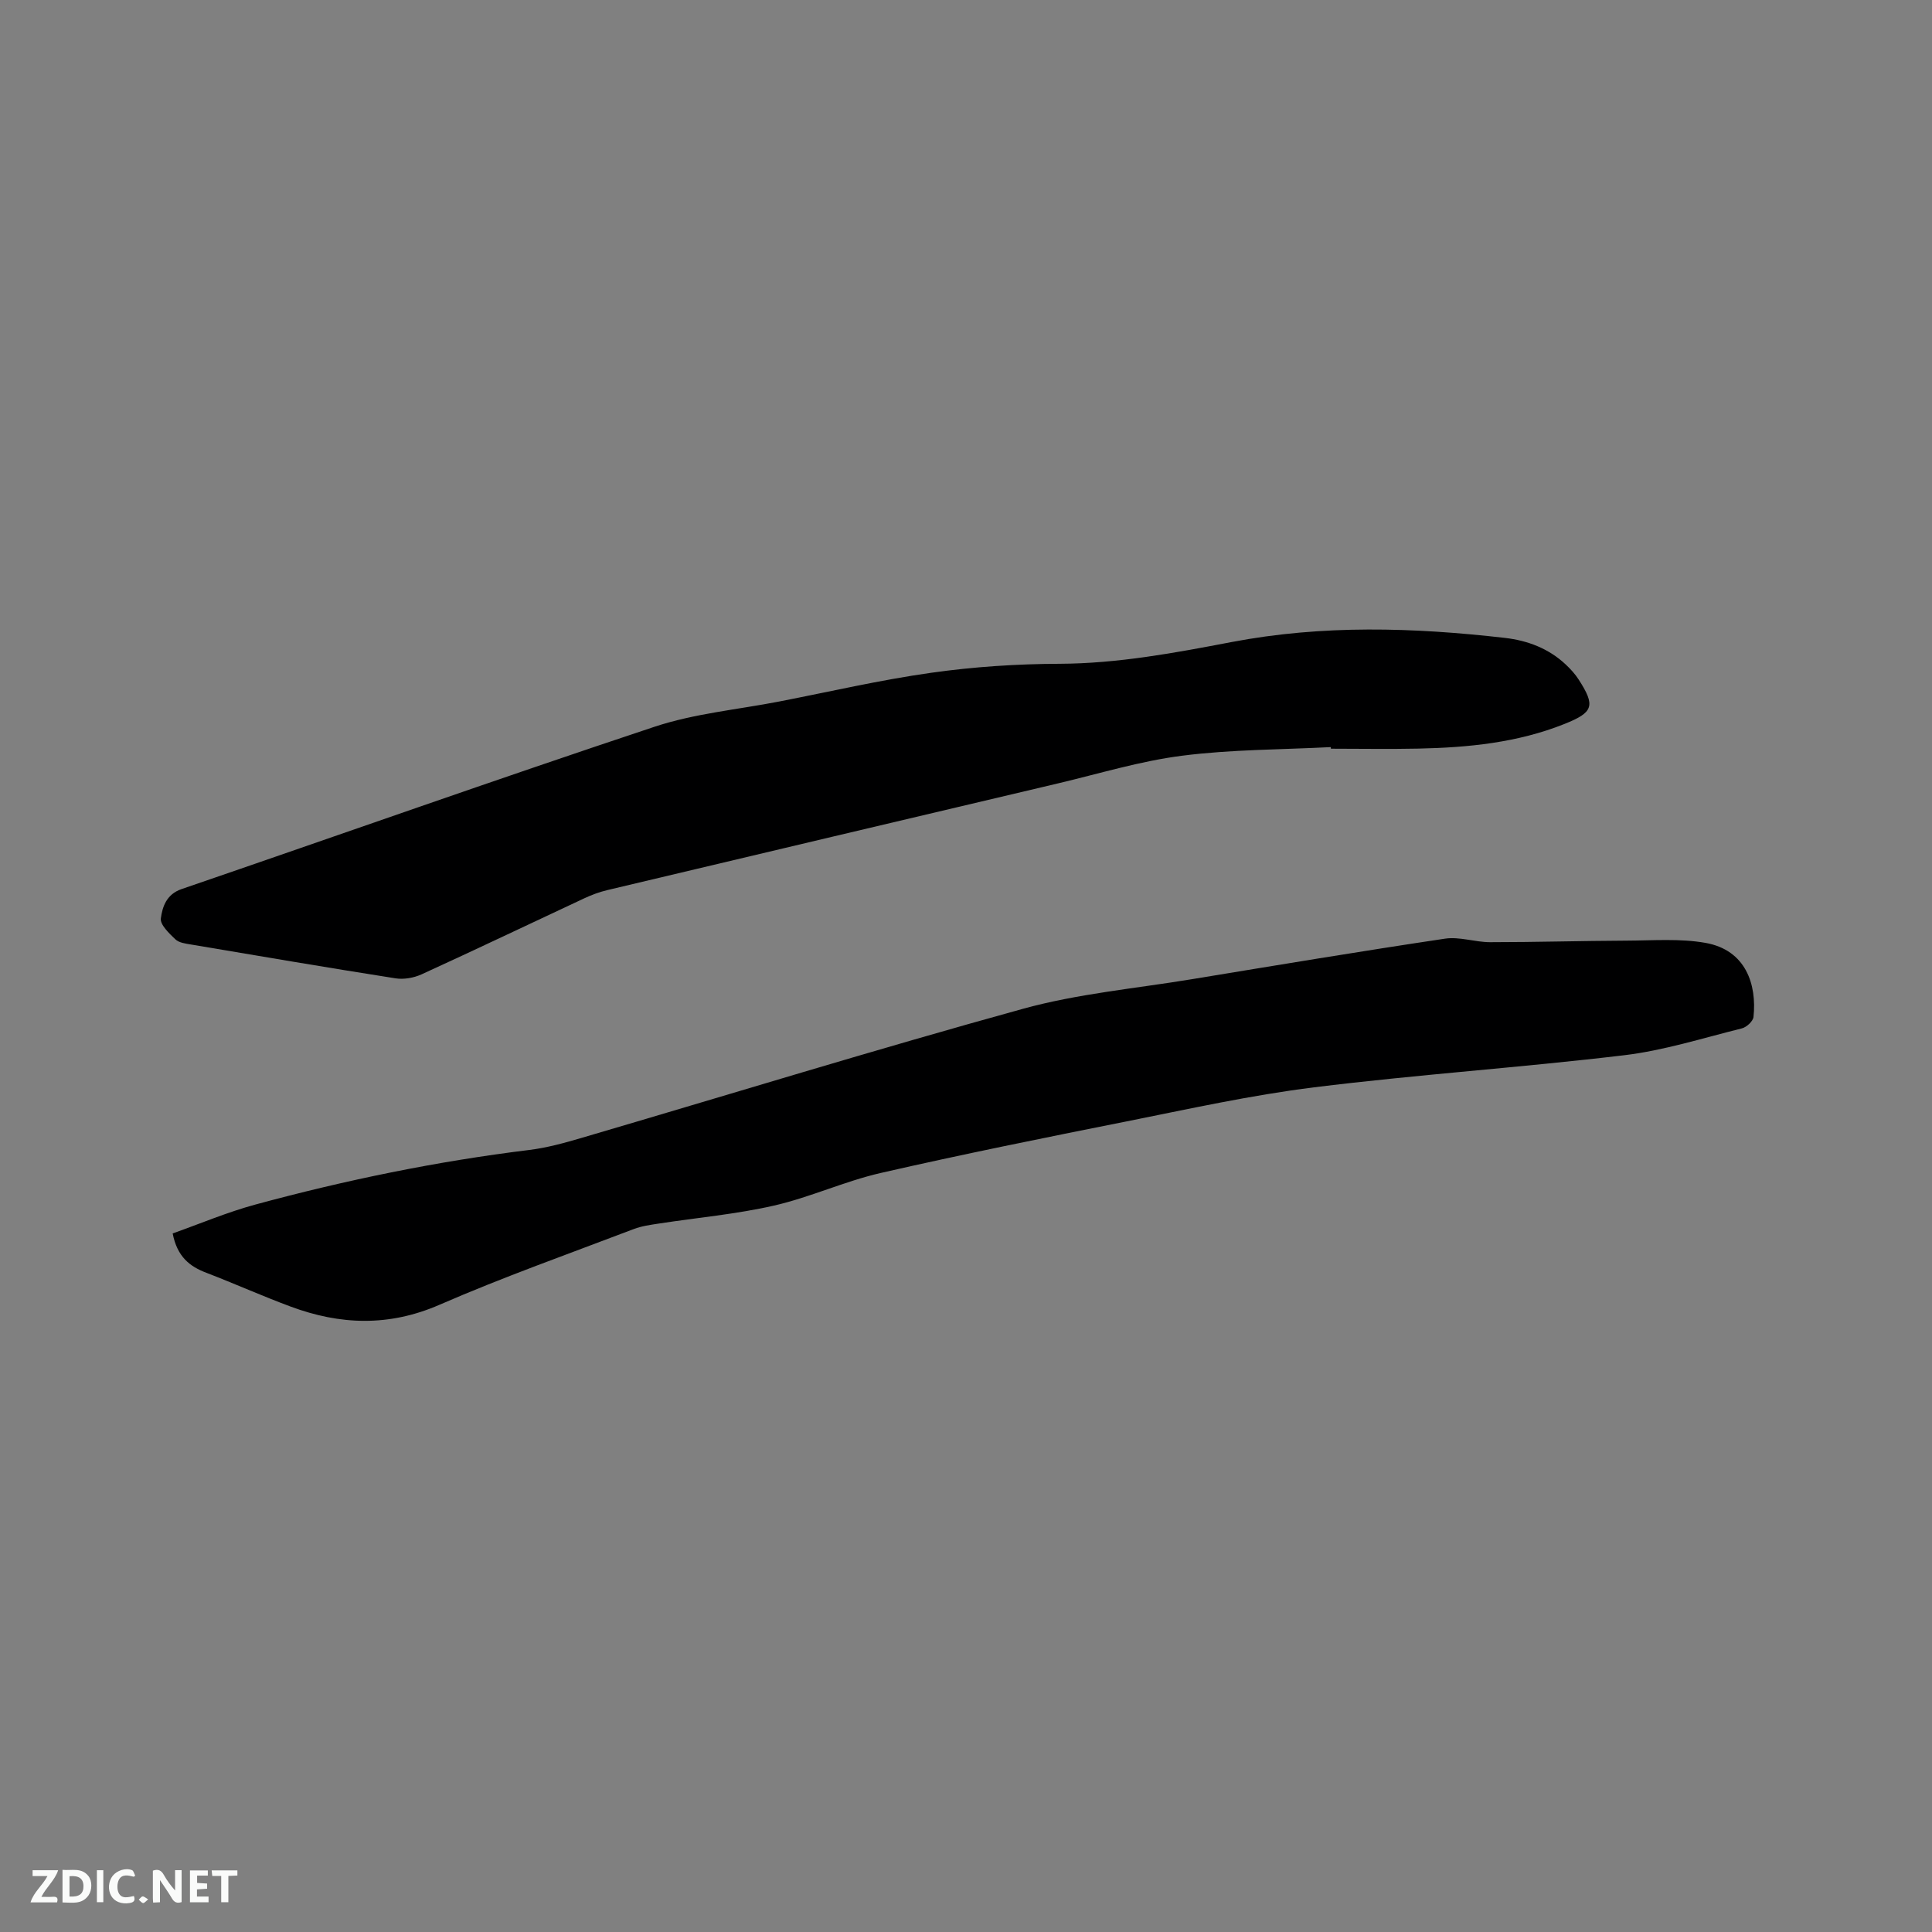
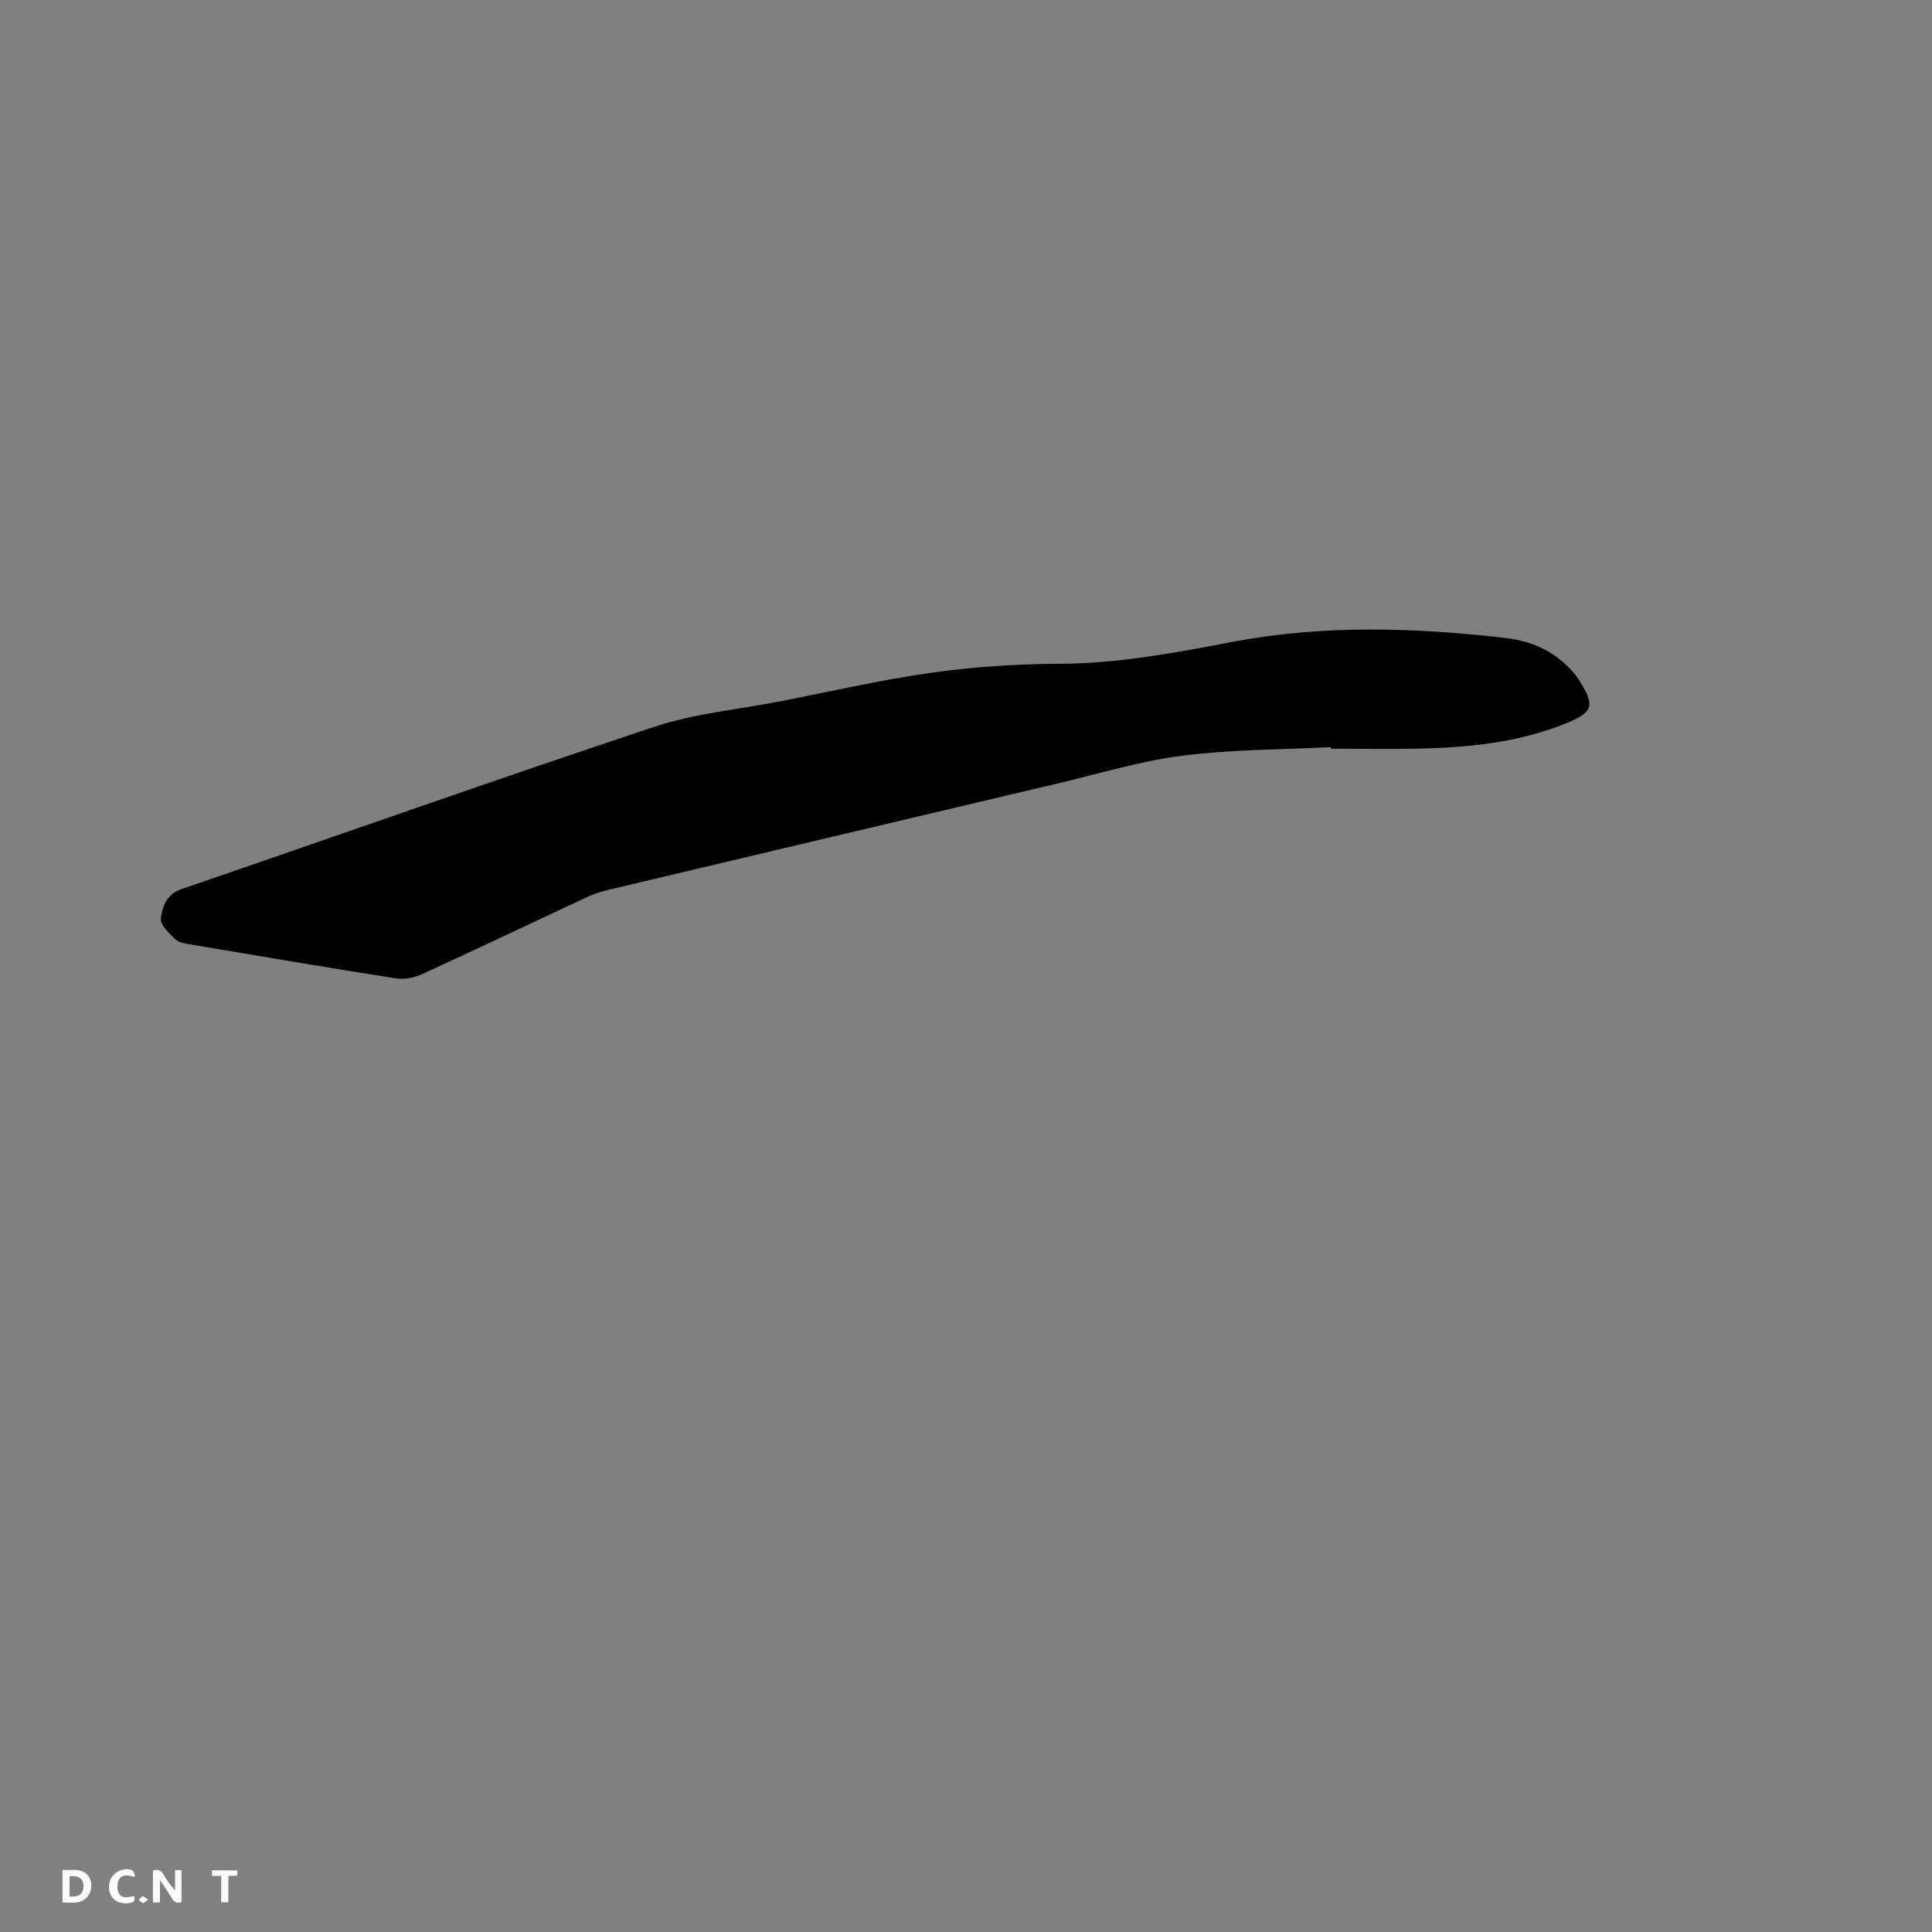
<svg xmlns="http://www.w3.org/2000/svg" enable-background="new 0 0 400 400" viewBox="0 0 400 400">
  <rect x="0" y="0" width="400" height="400" fill="#808080" stroke="none" />
-   <path d="m35.75 255.37c5.64-2 11.29-4.4 17.16-5.99 18.62-5.05 37.48-8.94 56.65-11.29 3.64-.45 7.25-1.44 10.78-2.48 30.47-8.94 60.82-18.3 91.42-26.74 11.37-3.14 23.32-4.21 35.02-6.14 17.45-2.87 34.9-5.78 52.39-8.39 3.01-.45 6.23.73 9.35.73 9.41 0 18.82-.28 28.23-.32 5.47-.02 11.07-.48 16.39.47 8.32 1.49 10.62 8.62 9.9 15.34-.1.89-1.44 2.12-2.42 2.36-8.1 2.01-16.15 4.58-24.39 5.56-21.35 2.55-42.83 3.99-64.17 6.64-13.11 1.63-26.07 4.51-39.04 7.1-16.93 3.37-33.85 6.78-50.67 10.63-7.5 1.72-14.63 5.05-22.13 6.76-7.8 1.78-15.85 2.49-23.78 3.71-1.76.27-3.57.51-5.22 1.14-13.45 5.13-27.04 9.94-40.23 15.68-10.47 4.56-20.56 4.19-30.85.36-5.85-2.17-11.55-4.73-17.38-6.97-3.47-1.31-6.07-3.32-7.01-8.16z" fill="#000001" />
  <path d="m275.53 154.68c-10.26.53-20.6.48-30.76 1.78-8.67 1.1-17.16 3.71-25.71 5.73-31.12 7.34-62.23 14.71-93.34 22.1-1.63.39-3.24.99-4.76 1.7-11.22 5.24-22.39 10.58-33.66 15.73-1.62.74-3.7 1.11-5.44.83-14.13-2.22-28.22-4.62-42.32-7-1.13-.19-2.49-.36-3.24-1.08-1.28-1.23-3.17-3.01-3-4.32.32-2.42 1.18-5.01 4.28-6.07 32.63-11.19 65.16-22.72 97.89-33.6 8.27-2.75 17.19-3.56 25.81-5.23 10.5-2.04 20.94-4.47 31.52-5.96 8.77-1.24 17.7-1.83 26.56-1.86 12.08-.05 23.85-2.25 35.57-4.49 18.89-3.61 37.73-3.04 56.64-.87 4.69.54 9.06 2.18 12.6 5.51 1 .94 1.95 1.98 2.68 3.12 3.52 5.46 3.05 6.79-2.95 9.19-9.71 3.88-19.91 4.88-30.22 5.1-6.04.13-12.09.02-18.13.02-.01-.12-.02-.23-.02-.33z" fill="#000001" />
  <g fill="#fafbfa">
    <path d="m37.59 393.81c-.92.31-1.52.05-2-.78-.7-1.2-1.52-2.34-2.47-3.78v4.59c-.55.03-.95.05-1.41.07-.03-.37-.06-.64-.06-.91 0-1.91 0-3.81 0-5.7 1.13-.41 1.77-.03 2.29.91.62 1.11 1.38 2.14 2.31 3.19v-4.2h1.35v6.61z" />
    <path d="m12.94 393.88v-6.75c1.9.19 3.93-.54 5.37 1.29.8 1.01.78 2.88.03 3.97-1.37 1.97-3.4 1.51-5.4 1.49m1.45-1.22c2.04.12 2.92-.58 2.89-2.21-.03-1.51-.98-2.19-2.89-2z" />
-     <path d="m11.81 393.87h-5.49c.68-2.18 2.47-3.48 3.51-5.45h-3.08v-1.21h5.29c-.71 2.13-2.44 3.48-3.47 5.51.86 0 1.63.04 2.39-.01.79-.05 1.14.21.85 1.16" />
-     <path d="m39.33 393.86v-6.61h3.7v1.07h-2.22v1.52c.68.04 1.34.09 2.07.13v1.07c-.72.05-1.38.09-2.1.14v1.48h2.4v1.19h-3.85z" />
    <path d="m27.71 388.56c-1.15-.3-2.46-.61-3.1.64-.37.73-.41 1.93-.06 2.67.63 1.35 1.99.93 3.17.68.35.94-.01 1.32-.93 1.46-1.62.25-3.05-.27-3.76-1.48-.73-1.24-.6-3.03.31-4.17.88-1.11 2.71-1.7 4-1.16.32.13.44.74.65 1.12-.1.08-.19.16-.28.24" />
    <path d="m49.15 387.24v1.07c-.59.02-1.17.05-1.87.08v5.44h-1.48v-5.44h-1.85c-.05-.4-.08-.73-.13-1.15z" />
-     <path d="m20.06 387.21h1.33v6.62h-1.33z" />
    <path d="m30.68 393.25c-.49.38-.8.79-1.05.76-.32-.05-.6-.45-.9-.7.26-.24.51-.64.8-.67.29-.04.62.3 1.15.61" />
  </g>
</svg>